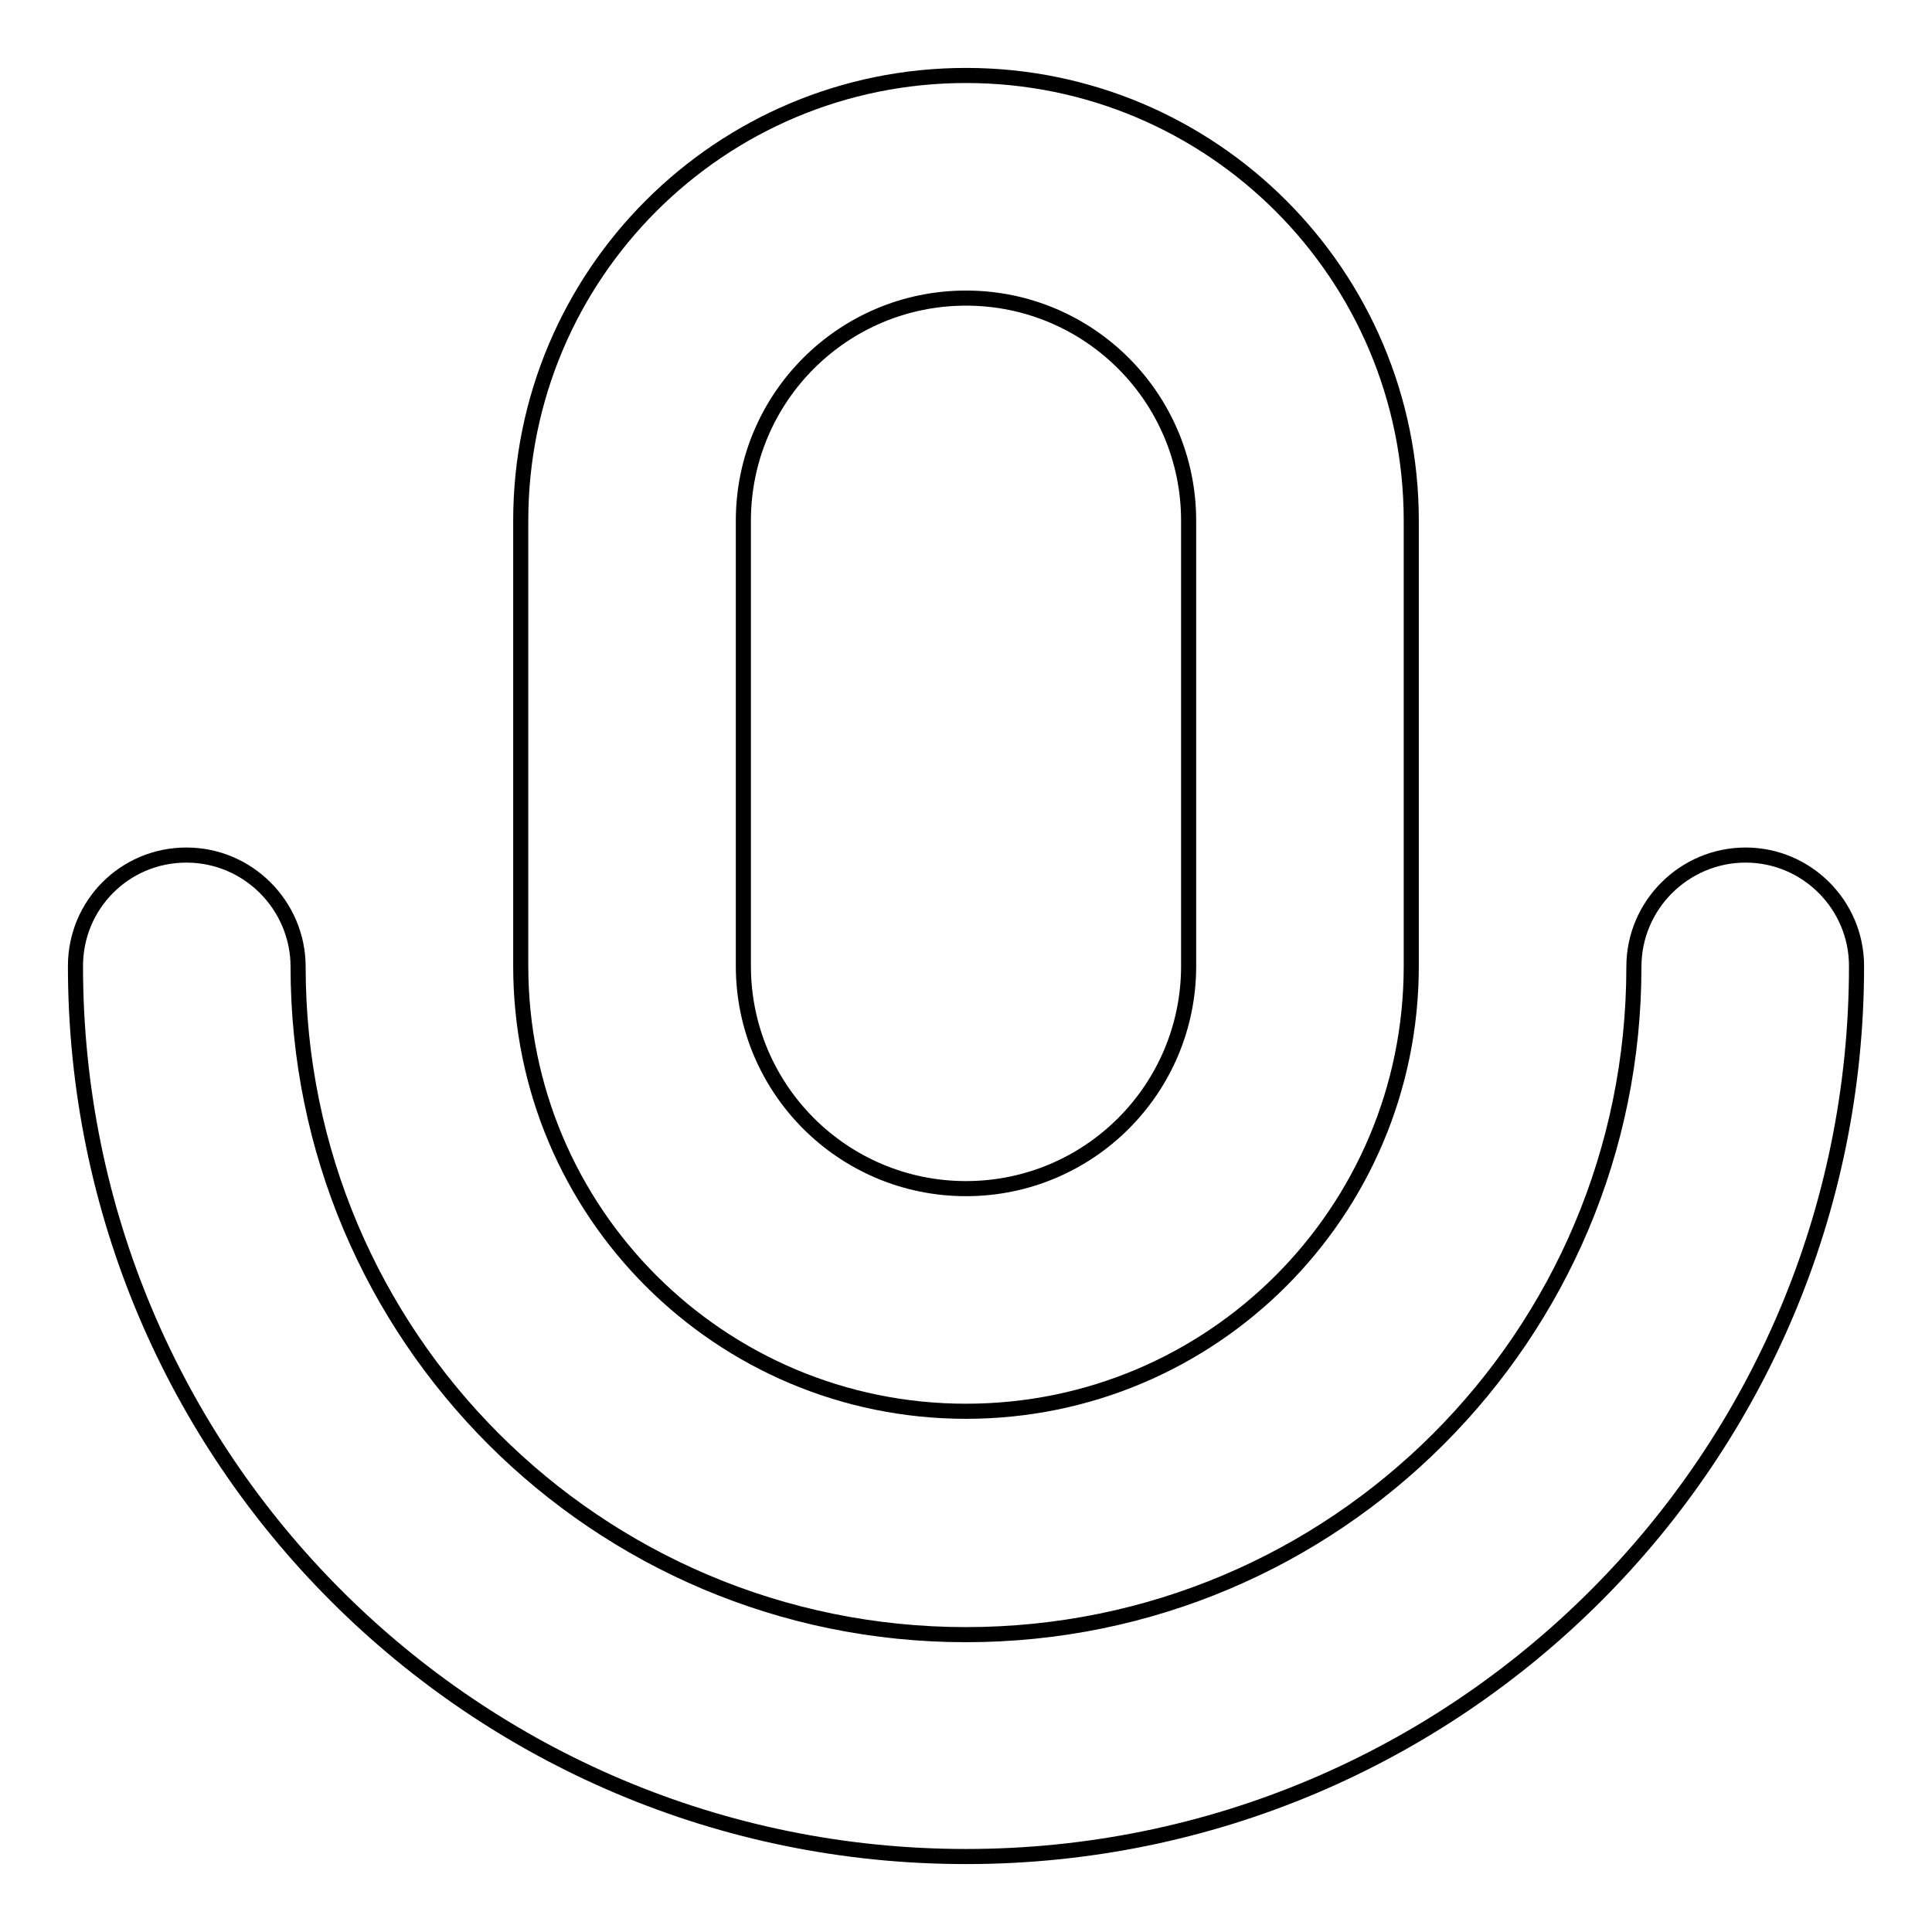
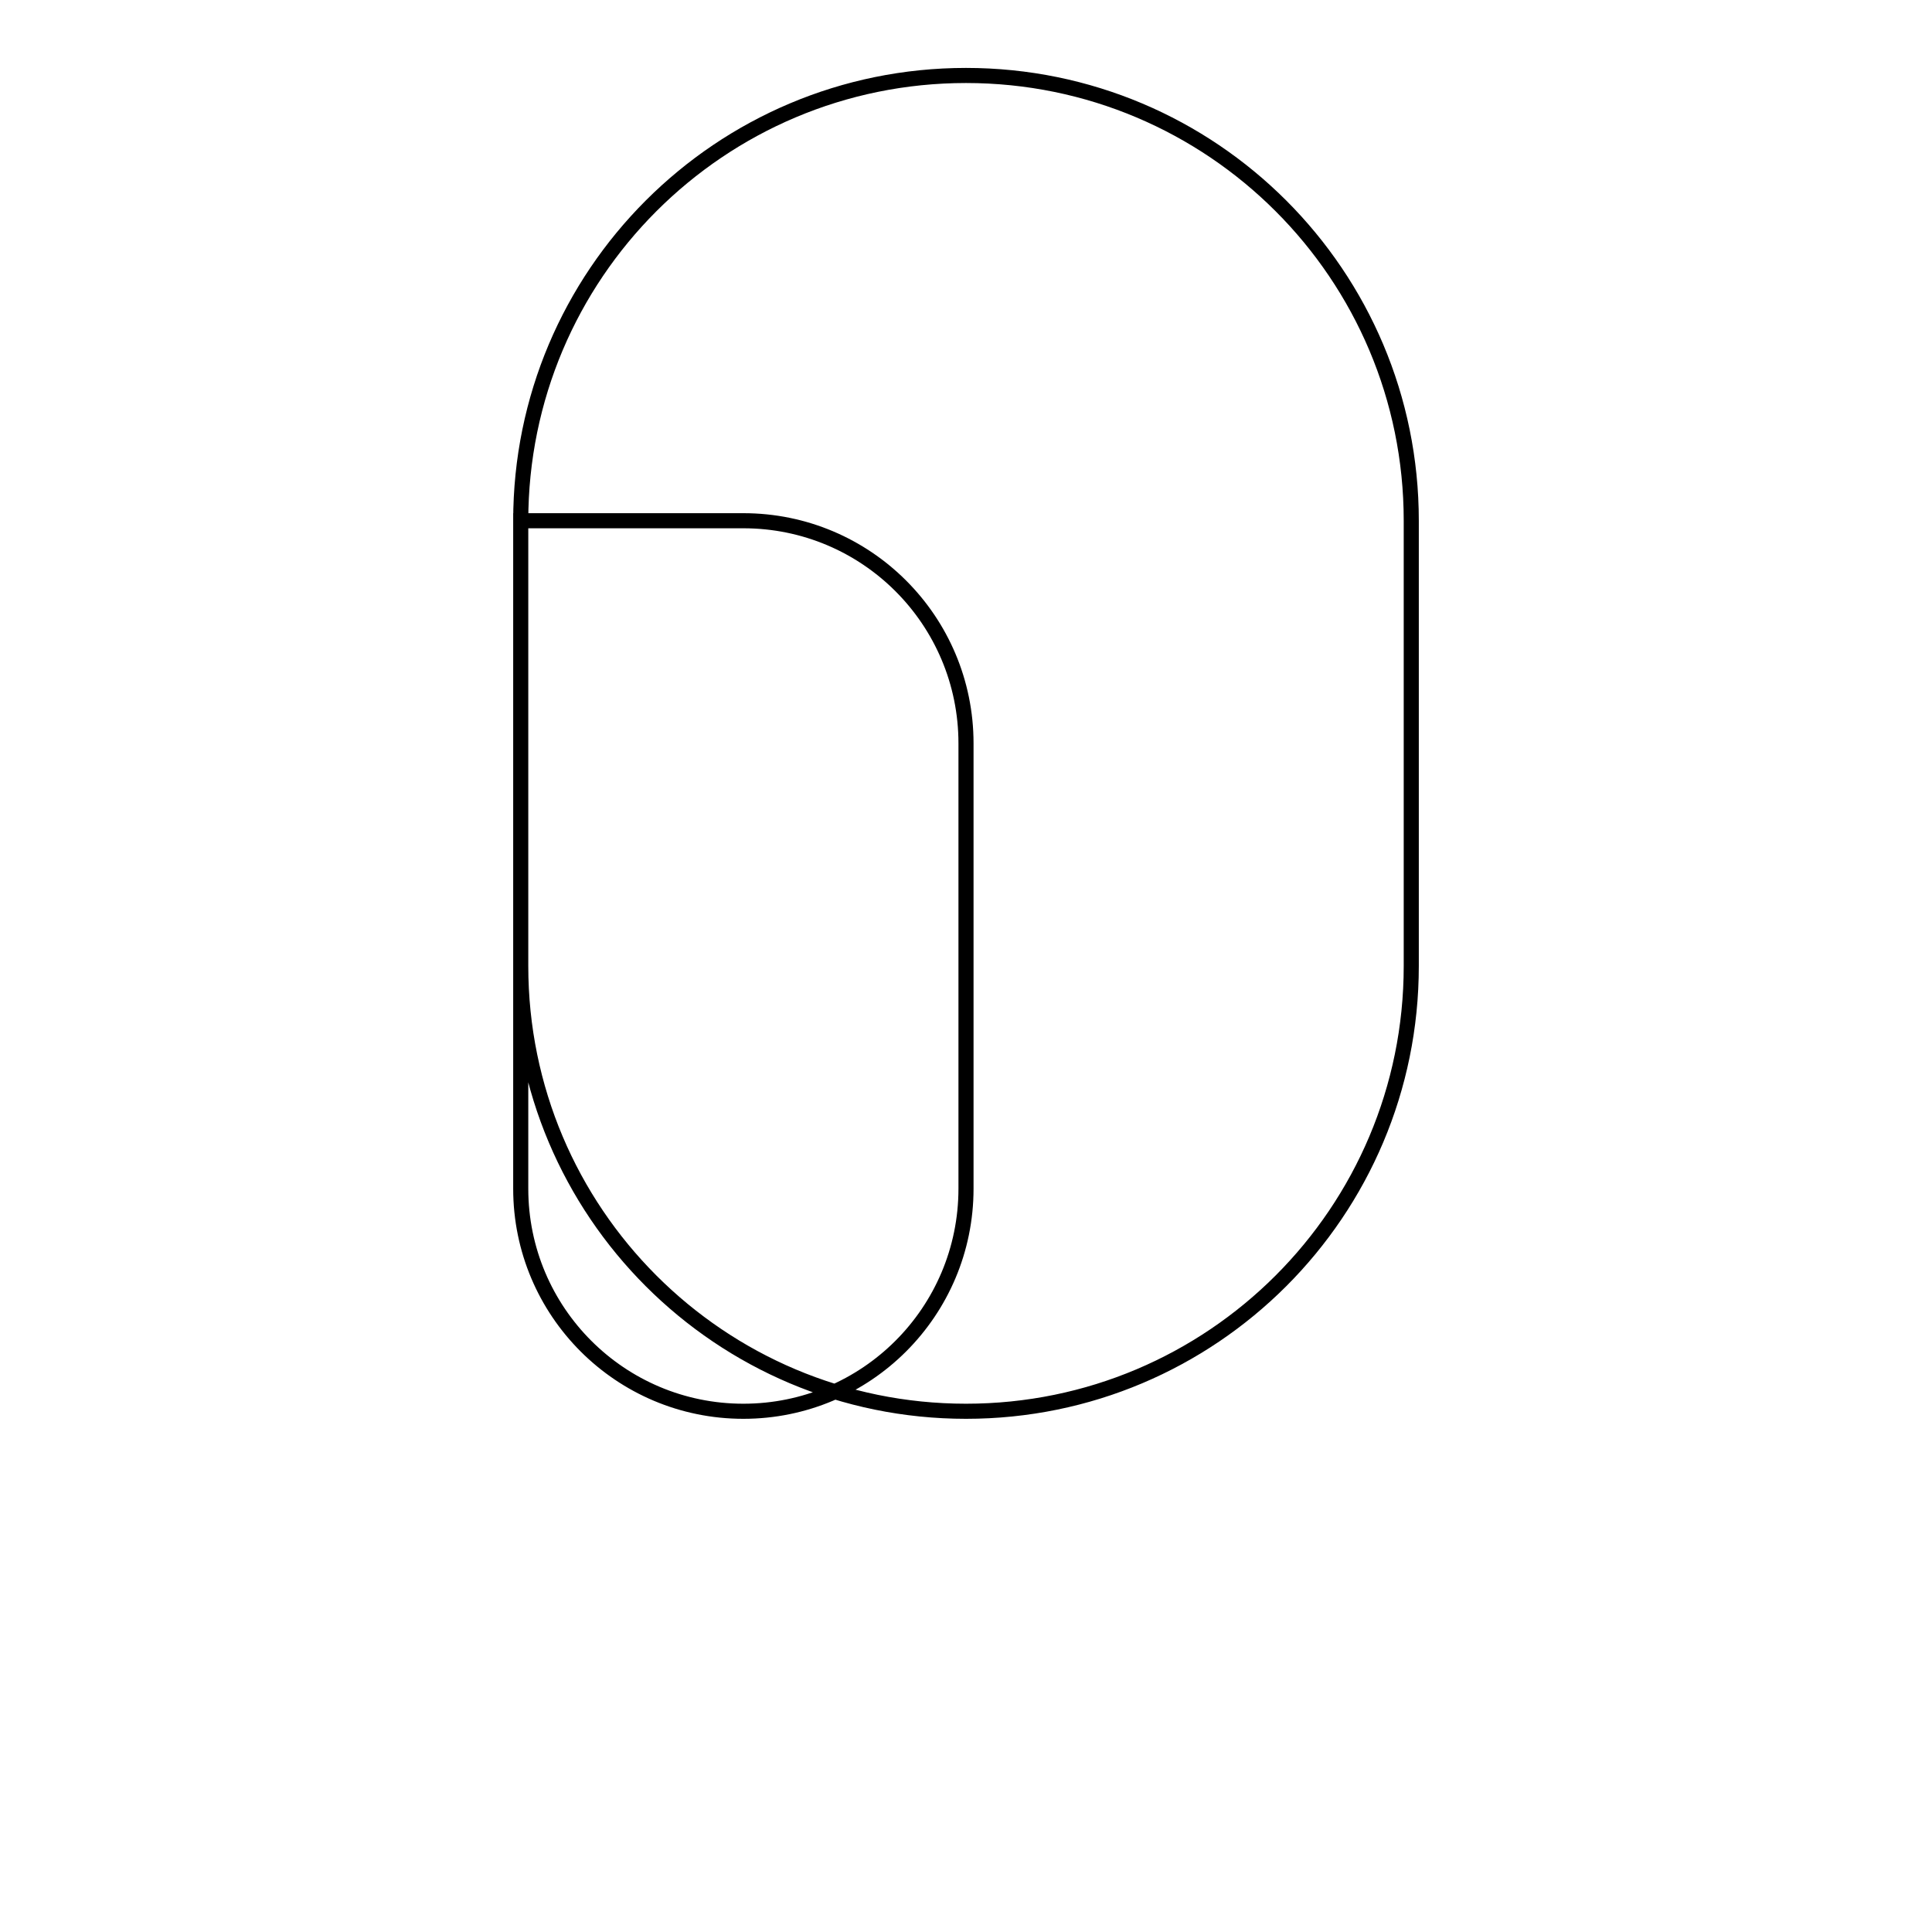
<svg xmlns="http://www.w3.org/2000/svg" version="1.1" x="0px" y="0px" viewBox="0 0 256 256" enable-background="new 0 0 256 256" xml:space="preserve">
  <g>
-     <path stroke-width="2" fill-opacity="0" stroke="#000000" d="M231.3,113.3c-8.1,0-14.8,6.6-14.8,14.8c0,48.9-39.6,88.5-88.5,88.5c-48.9,0-88.5-39.6-88.5-88.5 c0-8.1-6.6-14.8-14.8-14.8S10,119.9,10,128c0,65.2,52.8,118,118,118c65.2,0,118-52.8,118-118C246,119.9,239.4,113.3,231.3,113.3z" />
-     <path stroke-width="2" fill-opacity="0" stroke="#000000" d="M128,187c32.6,0,59-26.4,59-59V69c0-32.6-26.4-59-59-59c-32.6,0-59,26.4-59,59v59 C69,160.6,95.4,187,128,187z M98.5,69c0-16.3,13.2-29.5,29.5-29.5c16.3,0,29.5,13.2,29.5,29.5v59c0,16.3-13.2,29.5-29.5,29.5 c-16.3,0-29.5-13.2-29.5-29.5V69z" />
+     <path stroke-width="2" fill-opacity="0" stroke="#000000" d="M128,187c32.6,0,59-26.4,59-59V69c0-32.6-26.4-59-59-59c-32.6,0-59,26.4-59,59v59 C69,160.6,95.4,187,128,187z M98.5,69c16.3,0,29.5,13.2,29.5,29.5v59c0,16.3-13.2,29.5-29.5,29.5 c-16.3,0-29.5-13.2-29.5-29.5V69z" />
  </g>
</svg>